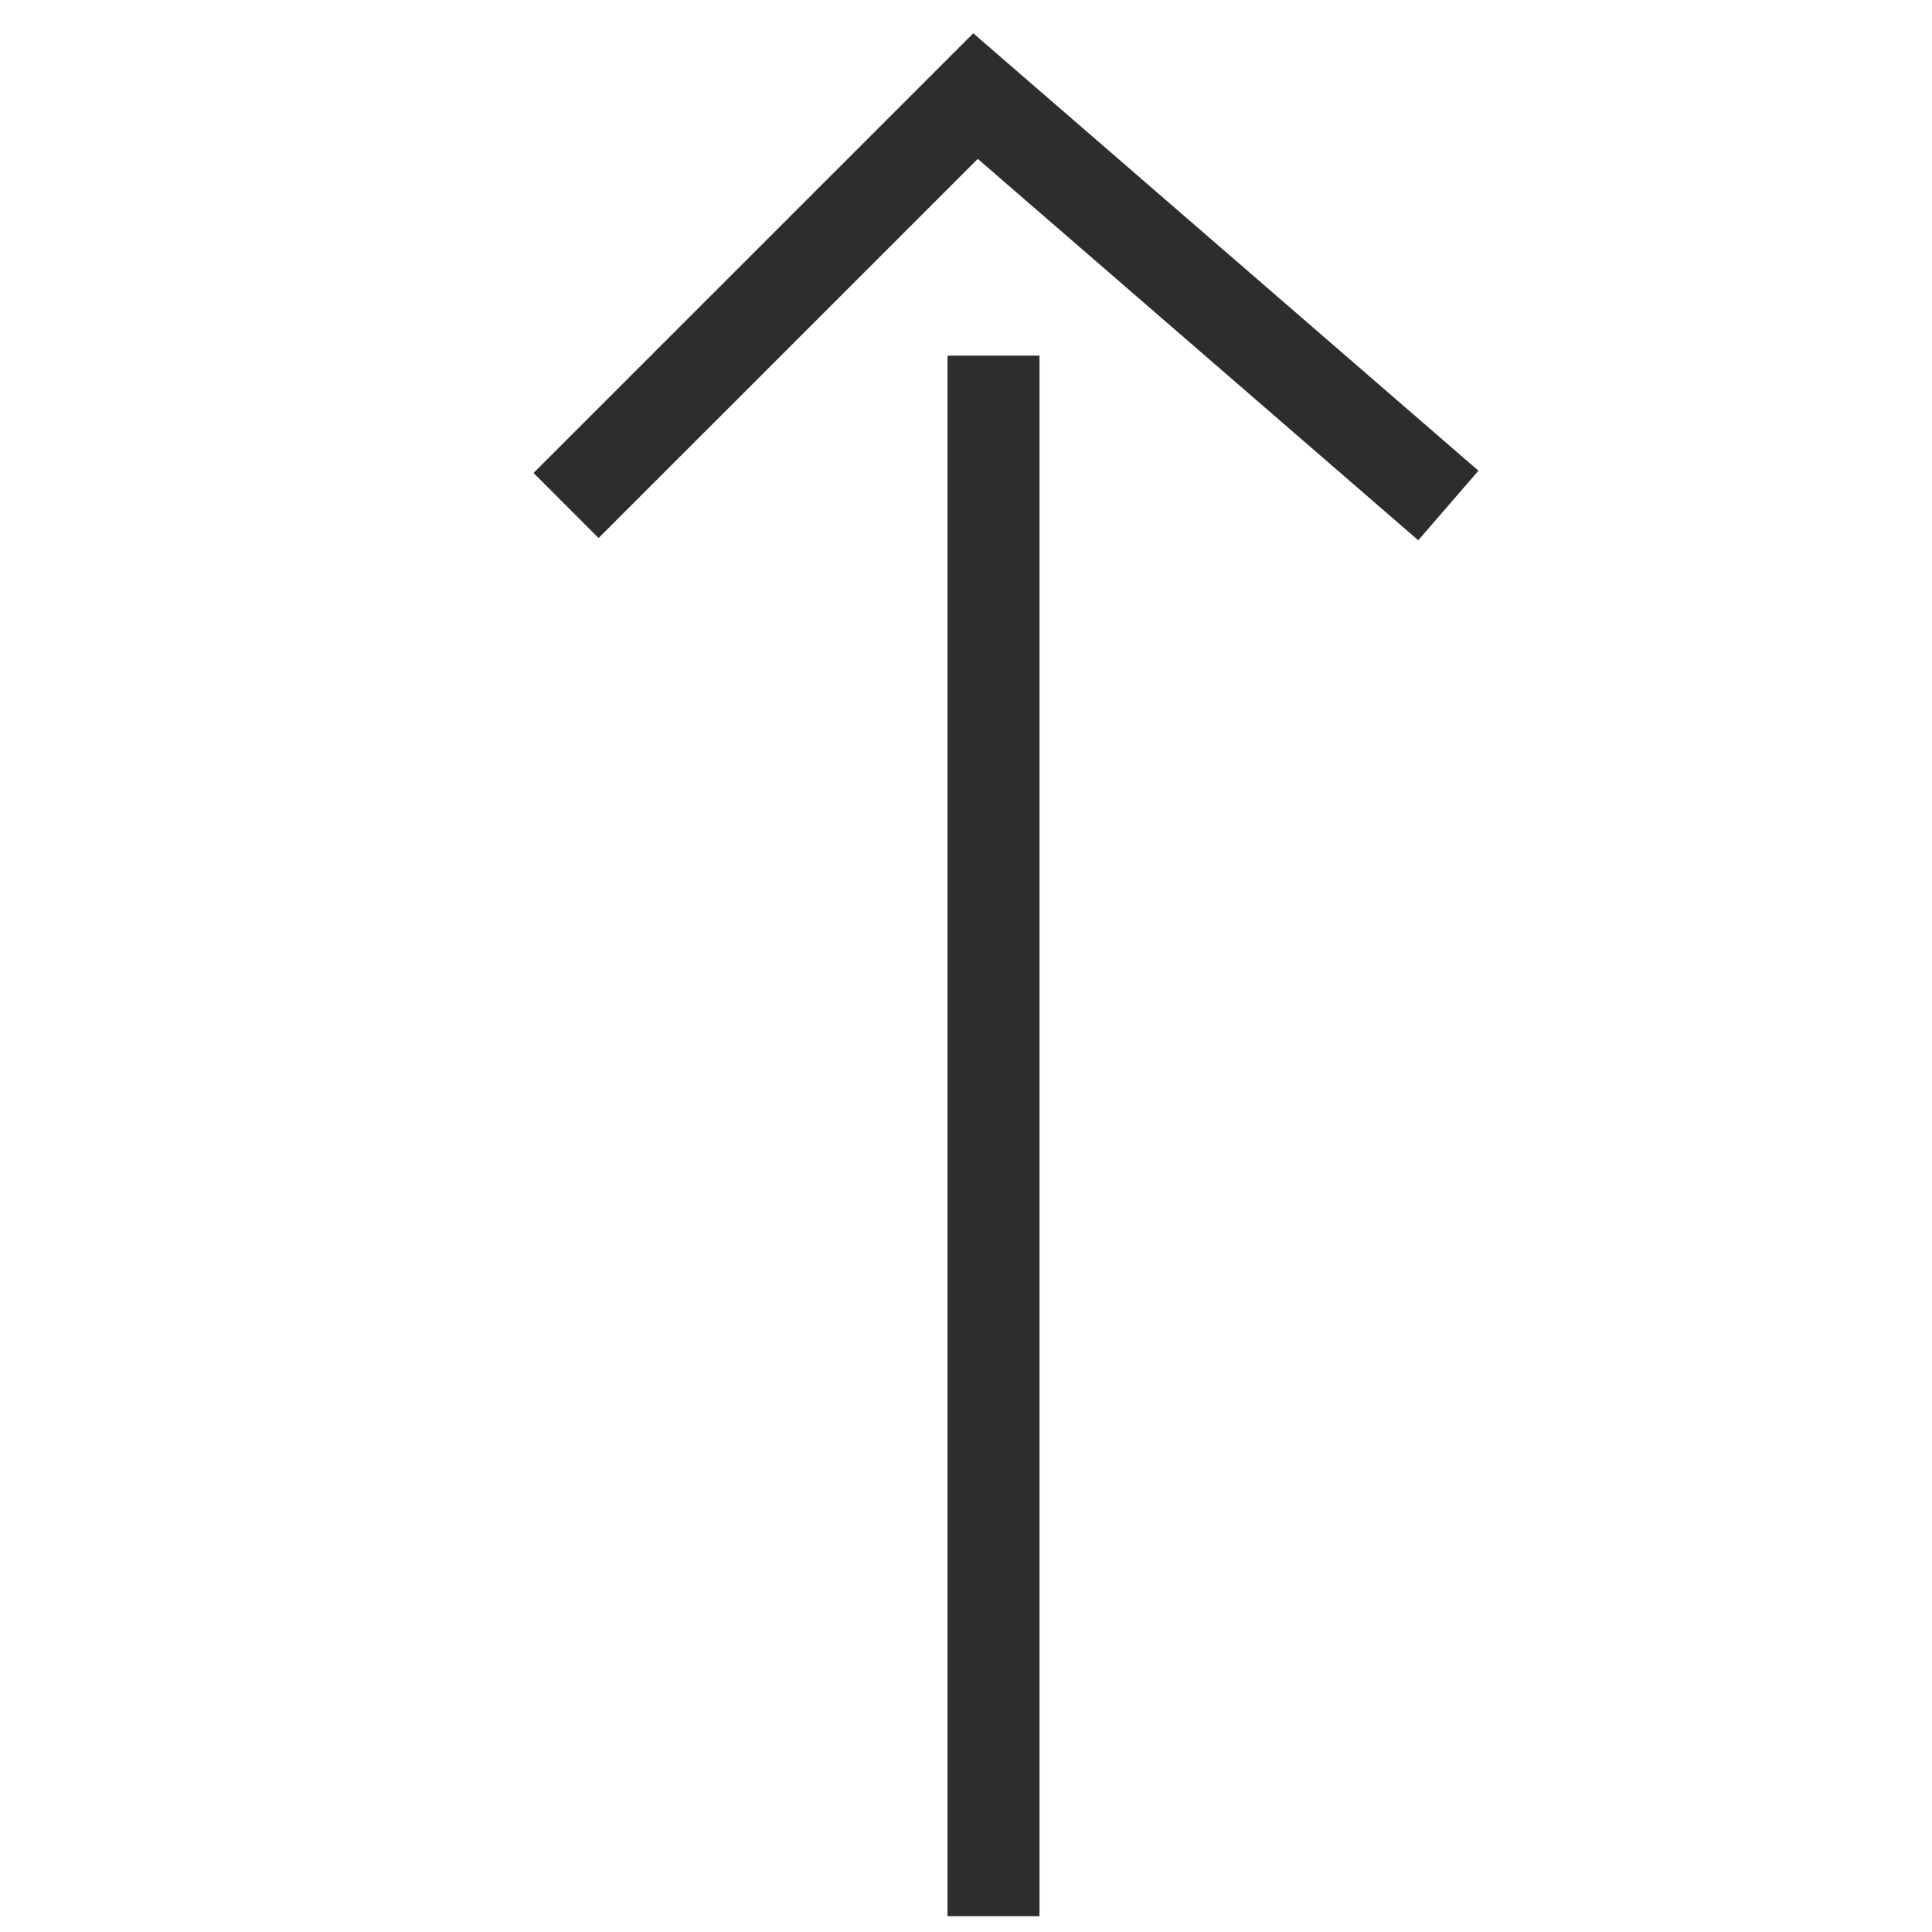
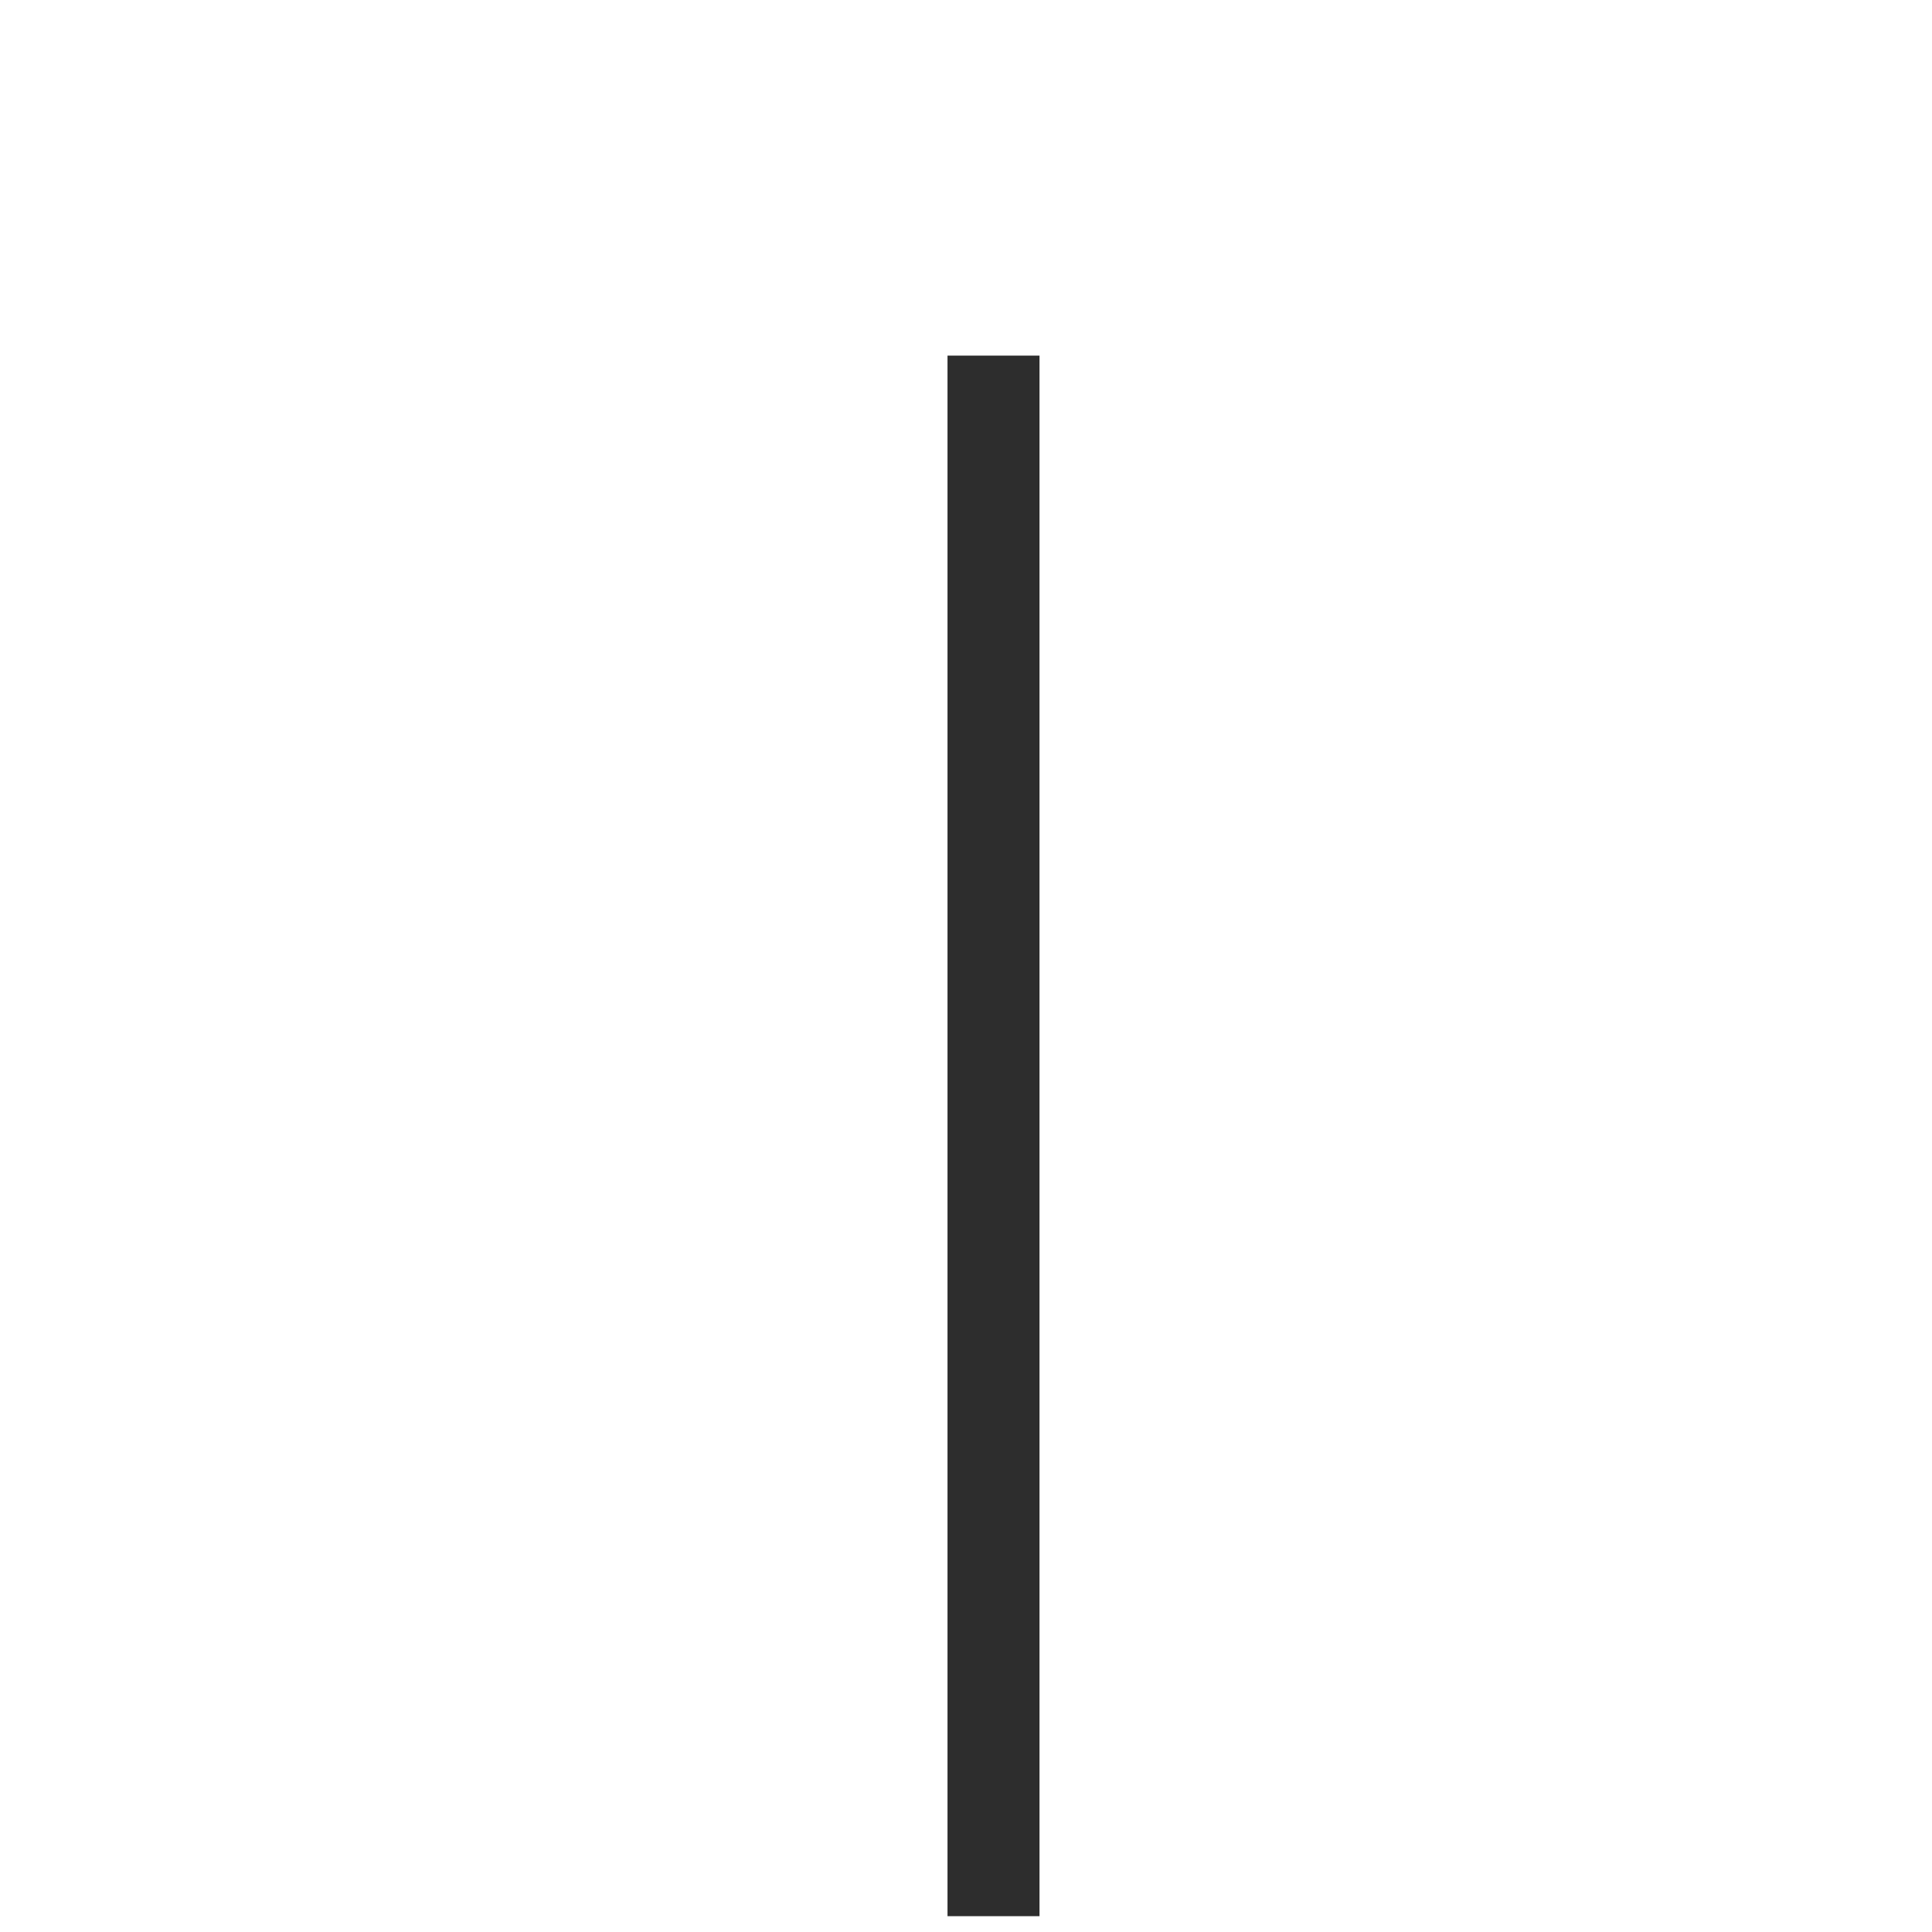
<svg xmlns="http://www.w3.org/2000/svg" id="Layer_1" viewBox="0 0 42 42">
  <line x1="21.598" y1="41.656" x2="21.598" y2="7.731" fill="none" stroke="#2d2d2d" stroke-miterlimit="10" stroke-width="2" />
-   <polyline points="12.306 10.989 21.207 2.089 31.486 10.989" fill="none" stroke="#2d2d2d" stroke-miterlimit="10" stroke-width="2" />
</svg>